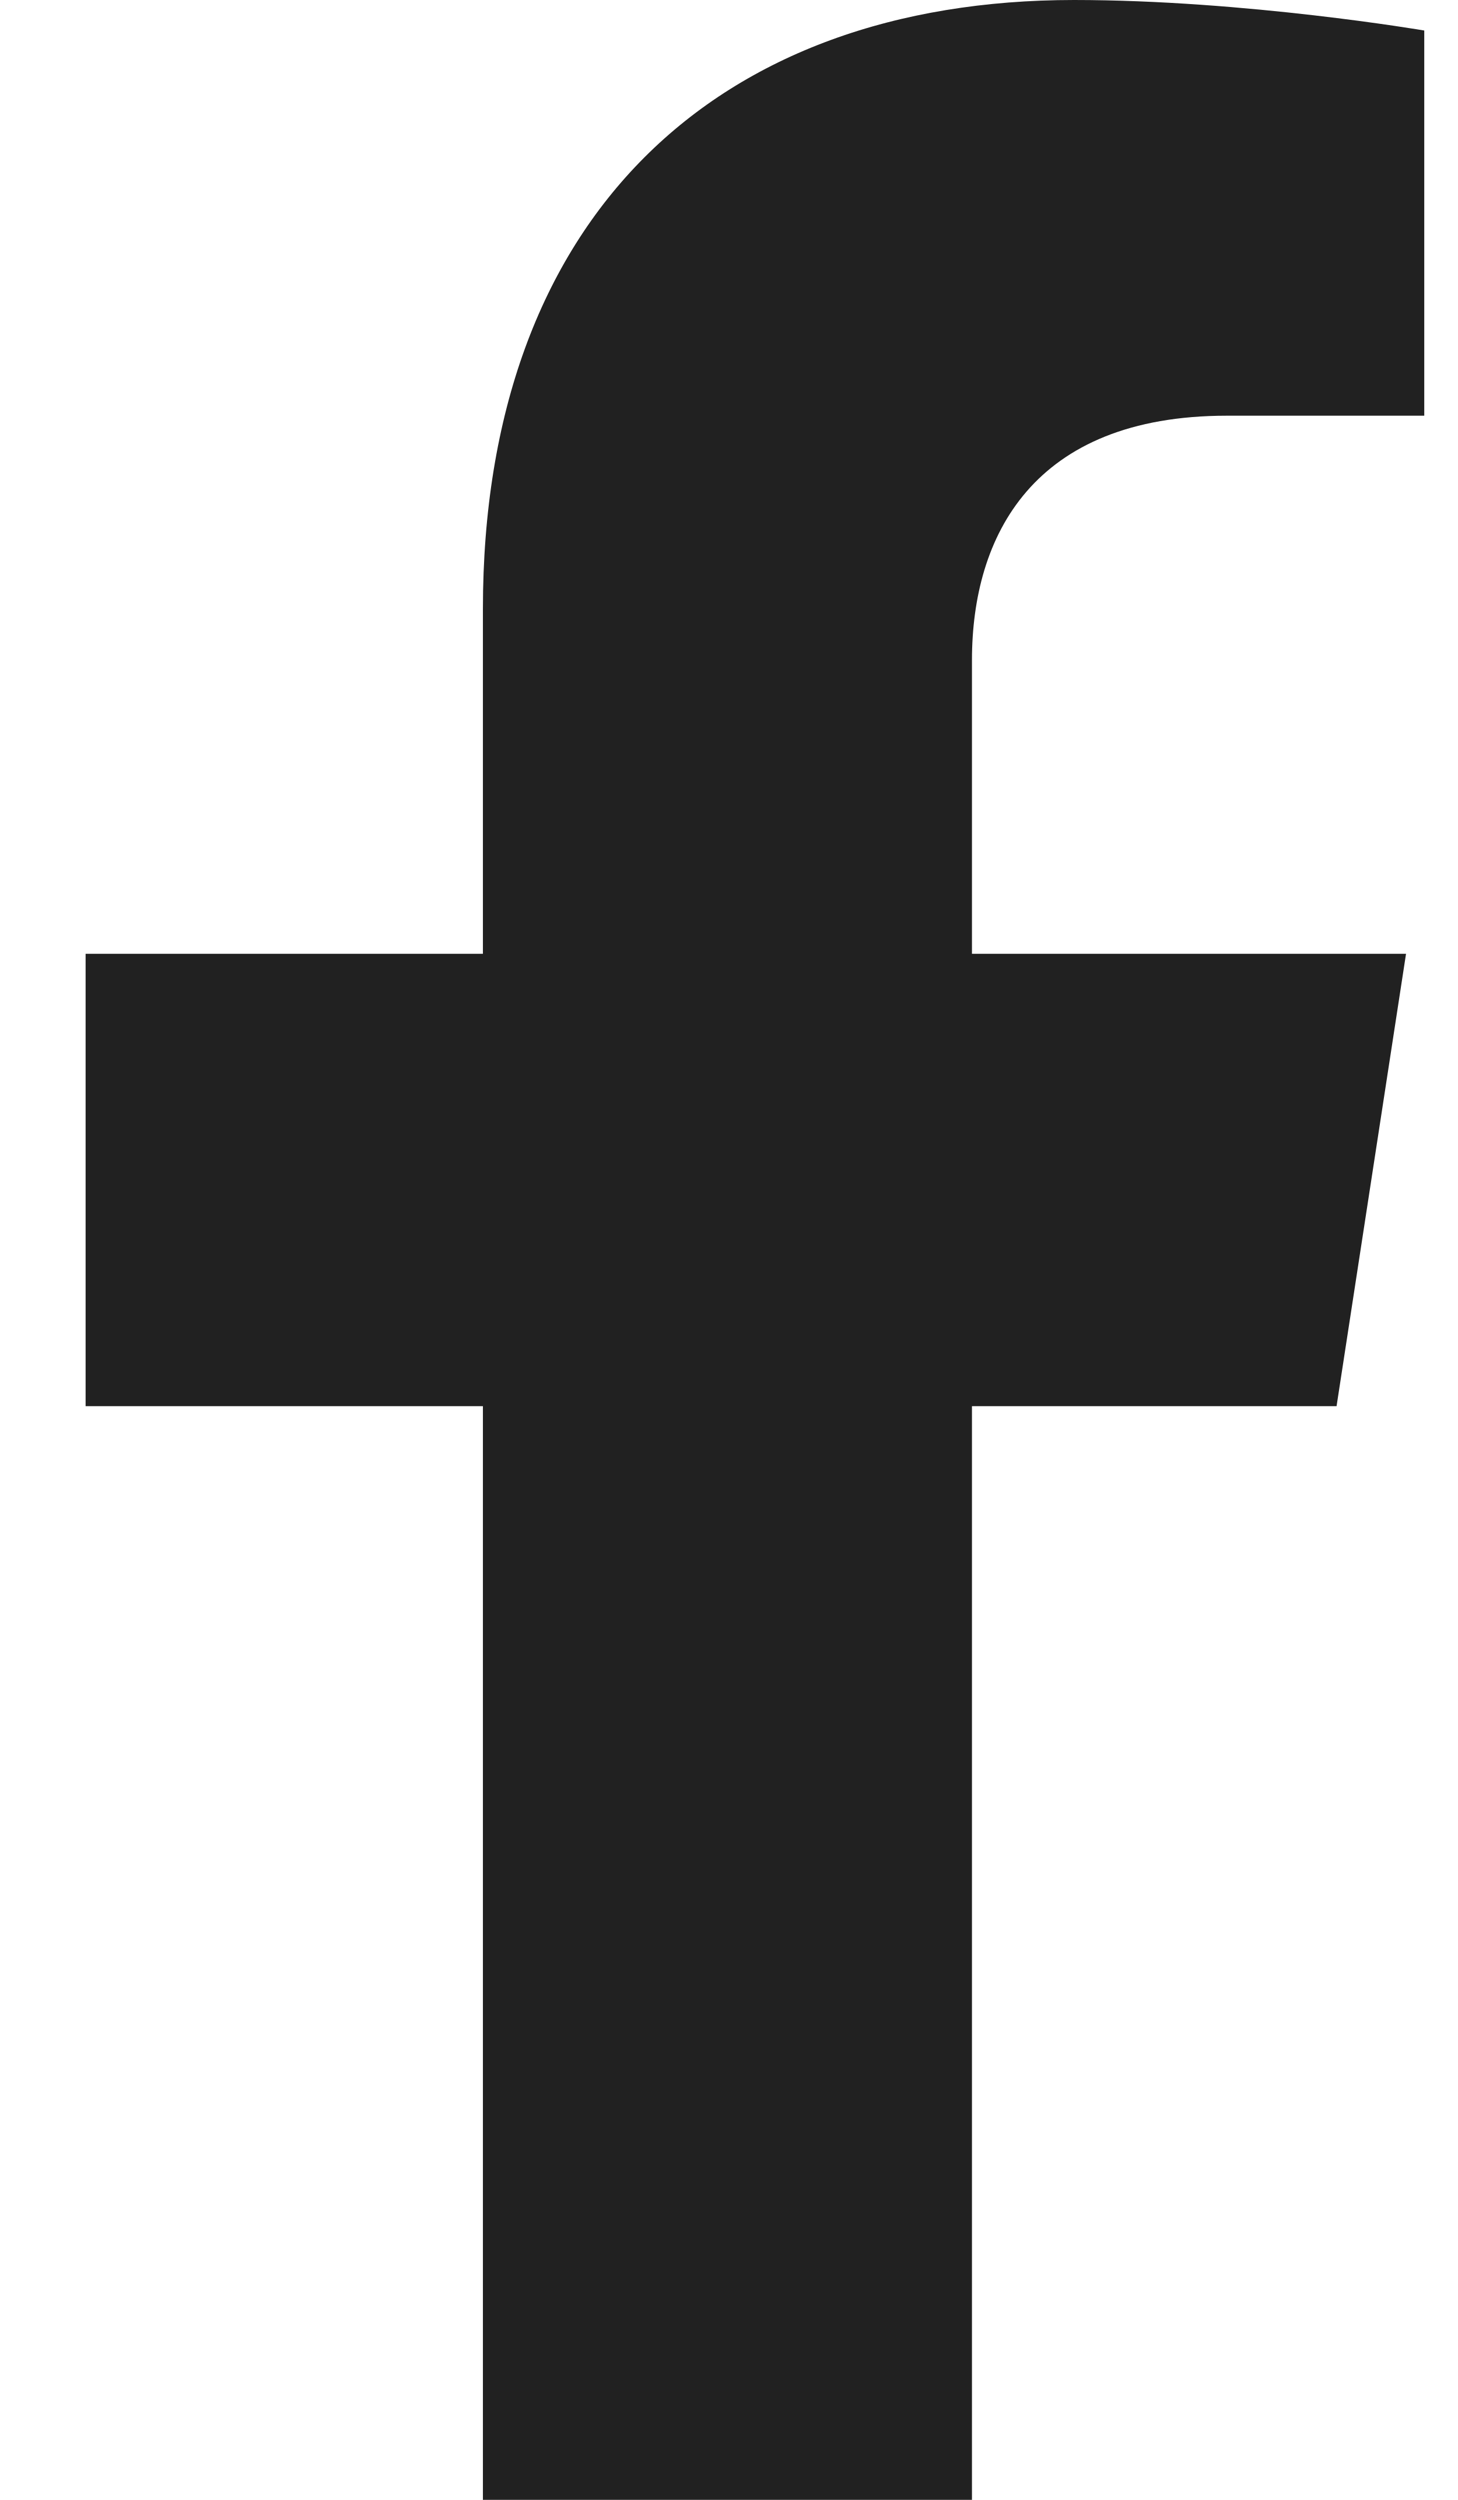
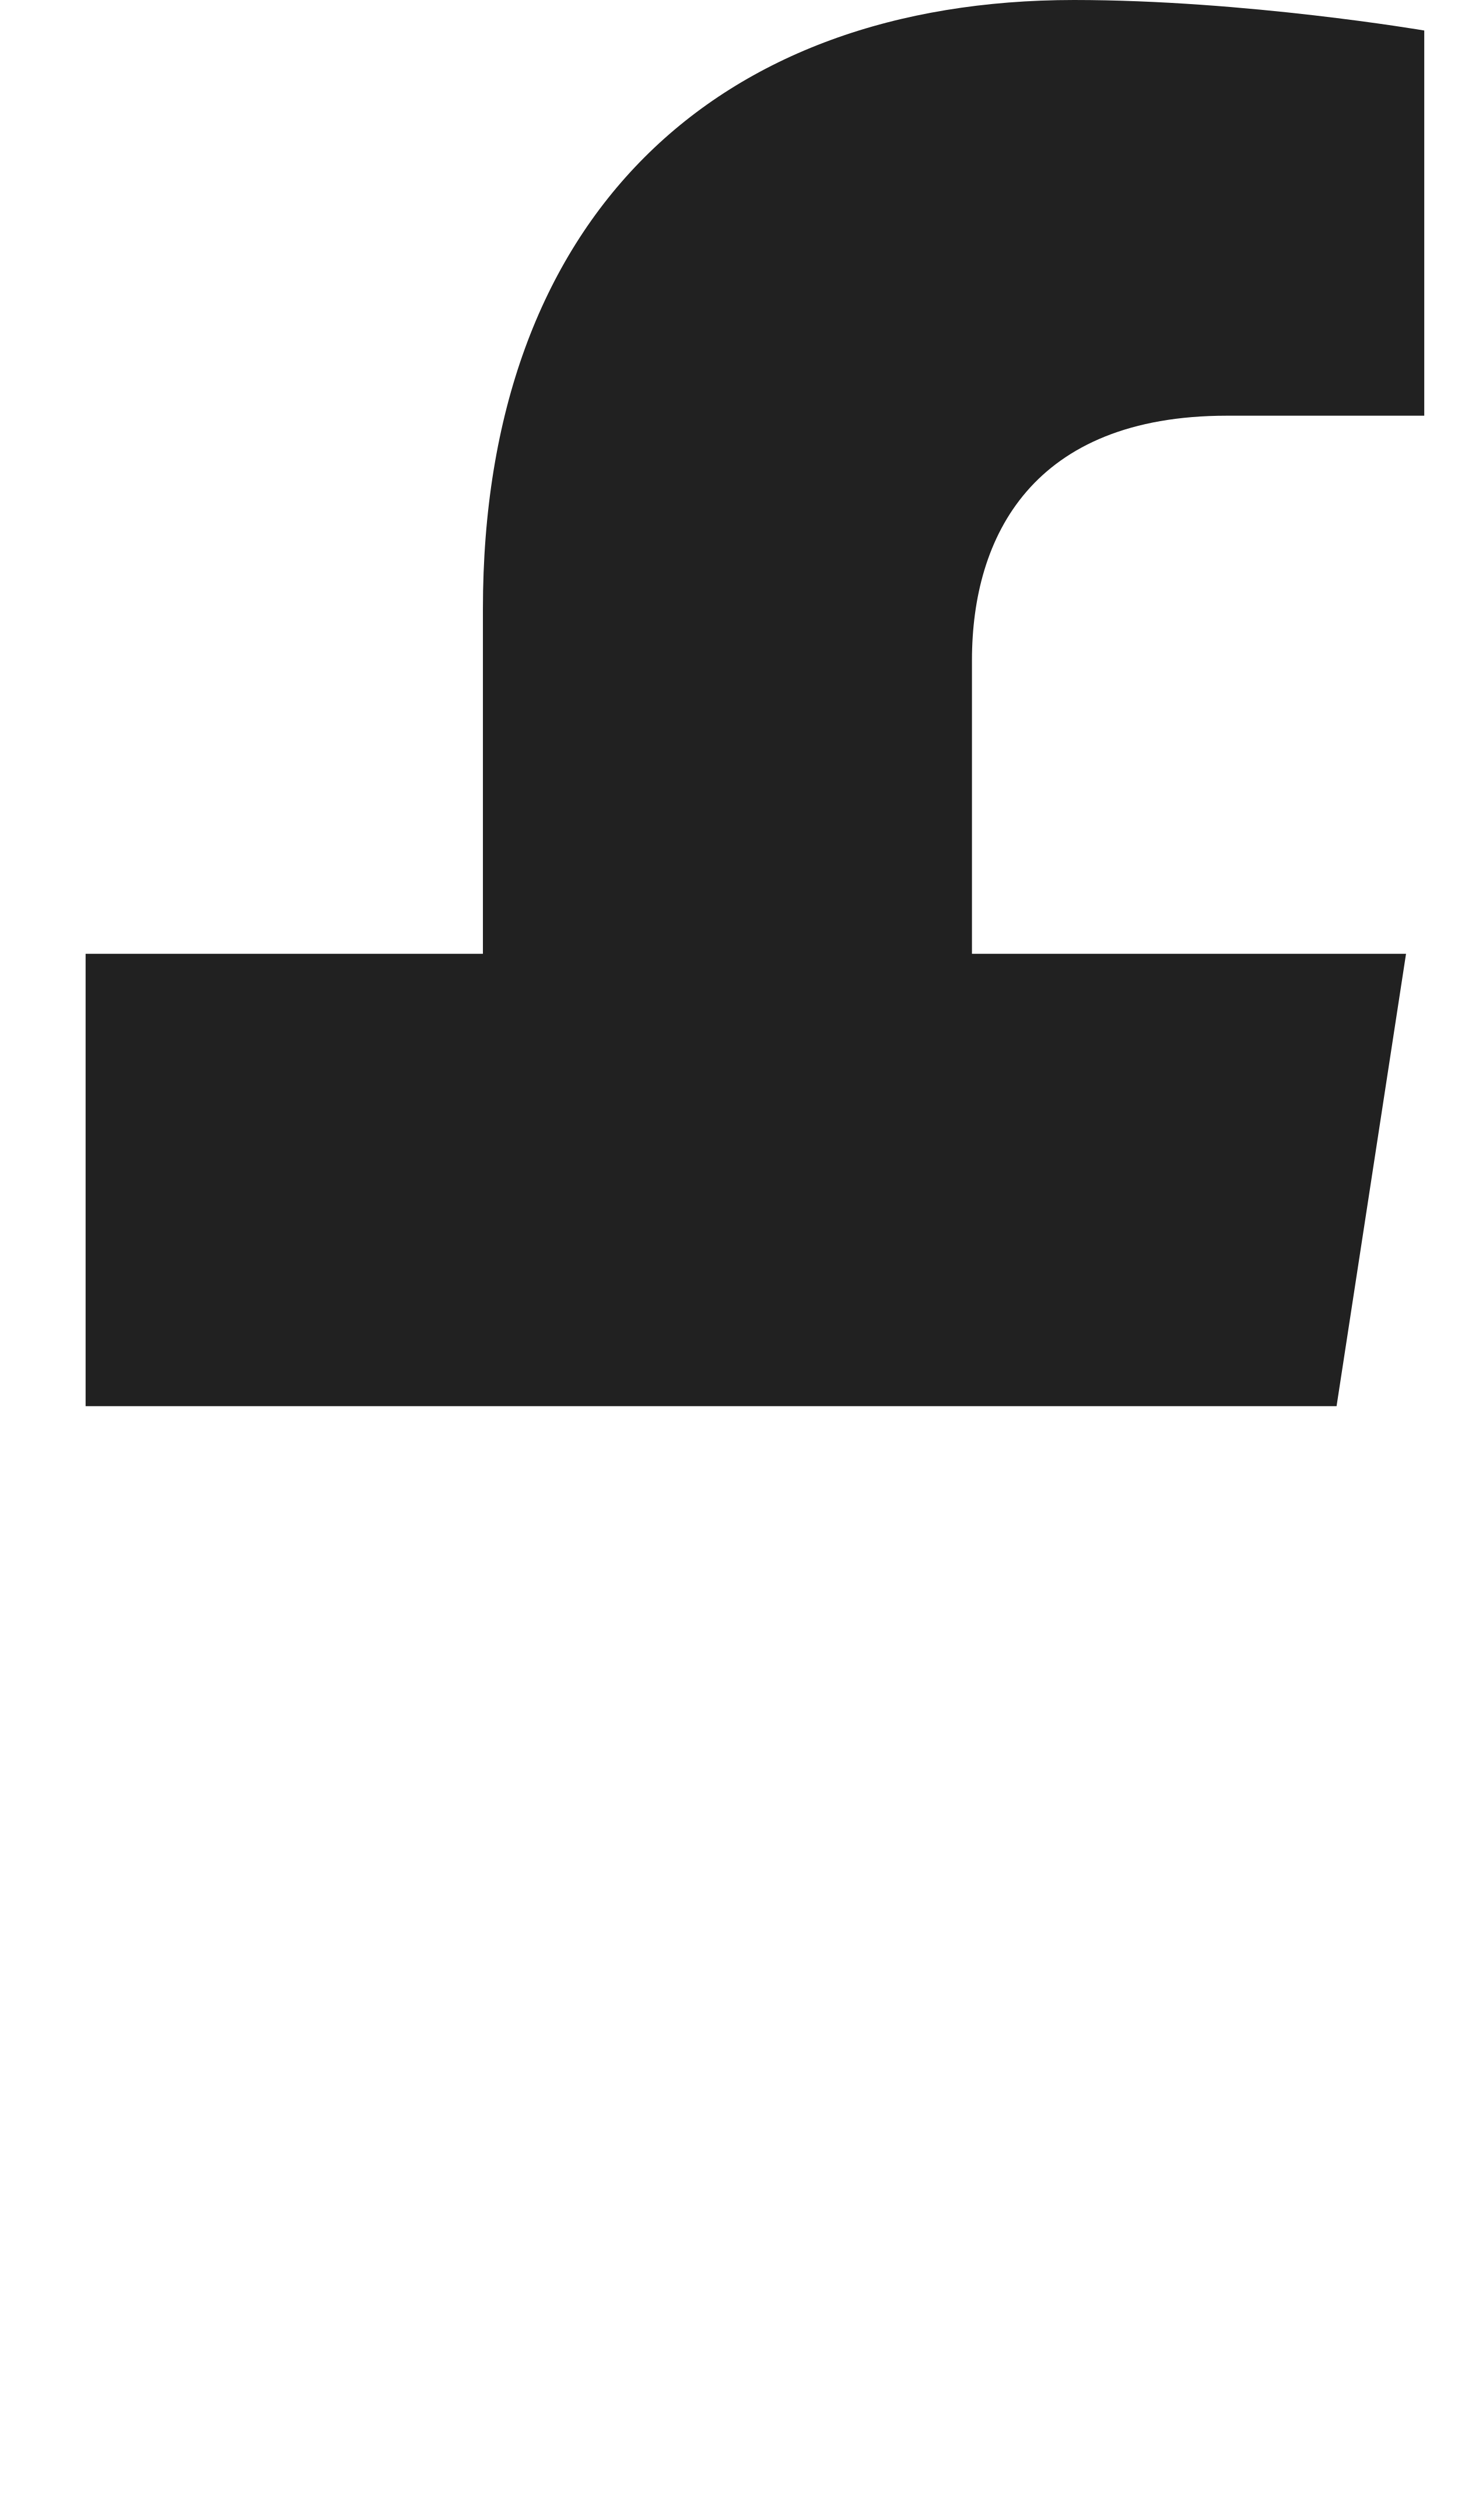
<svg xmlns="http://www.w3.org/2000/svg" width="14" height="24" viewBox="0 0 14 24" fill="none">
-   <path d="M12.834 13.5L13.501 9.157H9.333V6.338C9.333 5.15 9.915 3.991 11.782 3.991H13.676V0.293C13.676 0.293 11.957 0 10.313 0C6.881 0 4.637 2.08 4.637 5.846V9.157H0.822V13.5H4.637V24H9.333V13.5H12.834Z" fill="#212121" />
+   <path d="M12.834 13.5L13.501 9.157H9.333V6.338C9.333 5.15 9.915 3.991 11.782 3.991H13.676V0.293C13.676 0.293 11.957 0 10.313 0C6.881 0 4.637 2.08 4.637 5.846V9.157H0.822V13.5H4.637H9.333V13.5H12.834Z" fill="#212121" />
</svg>